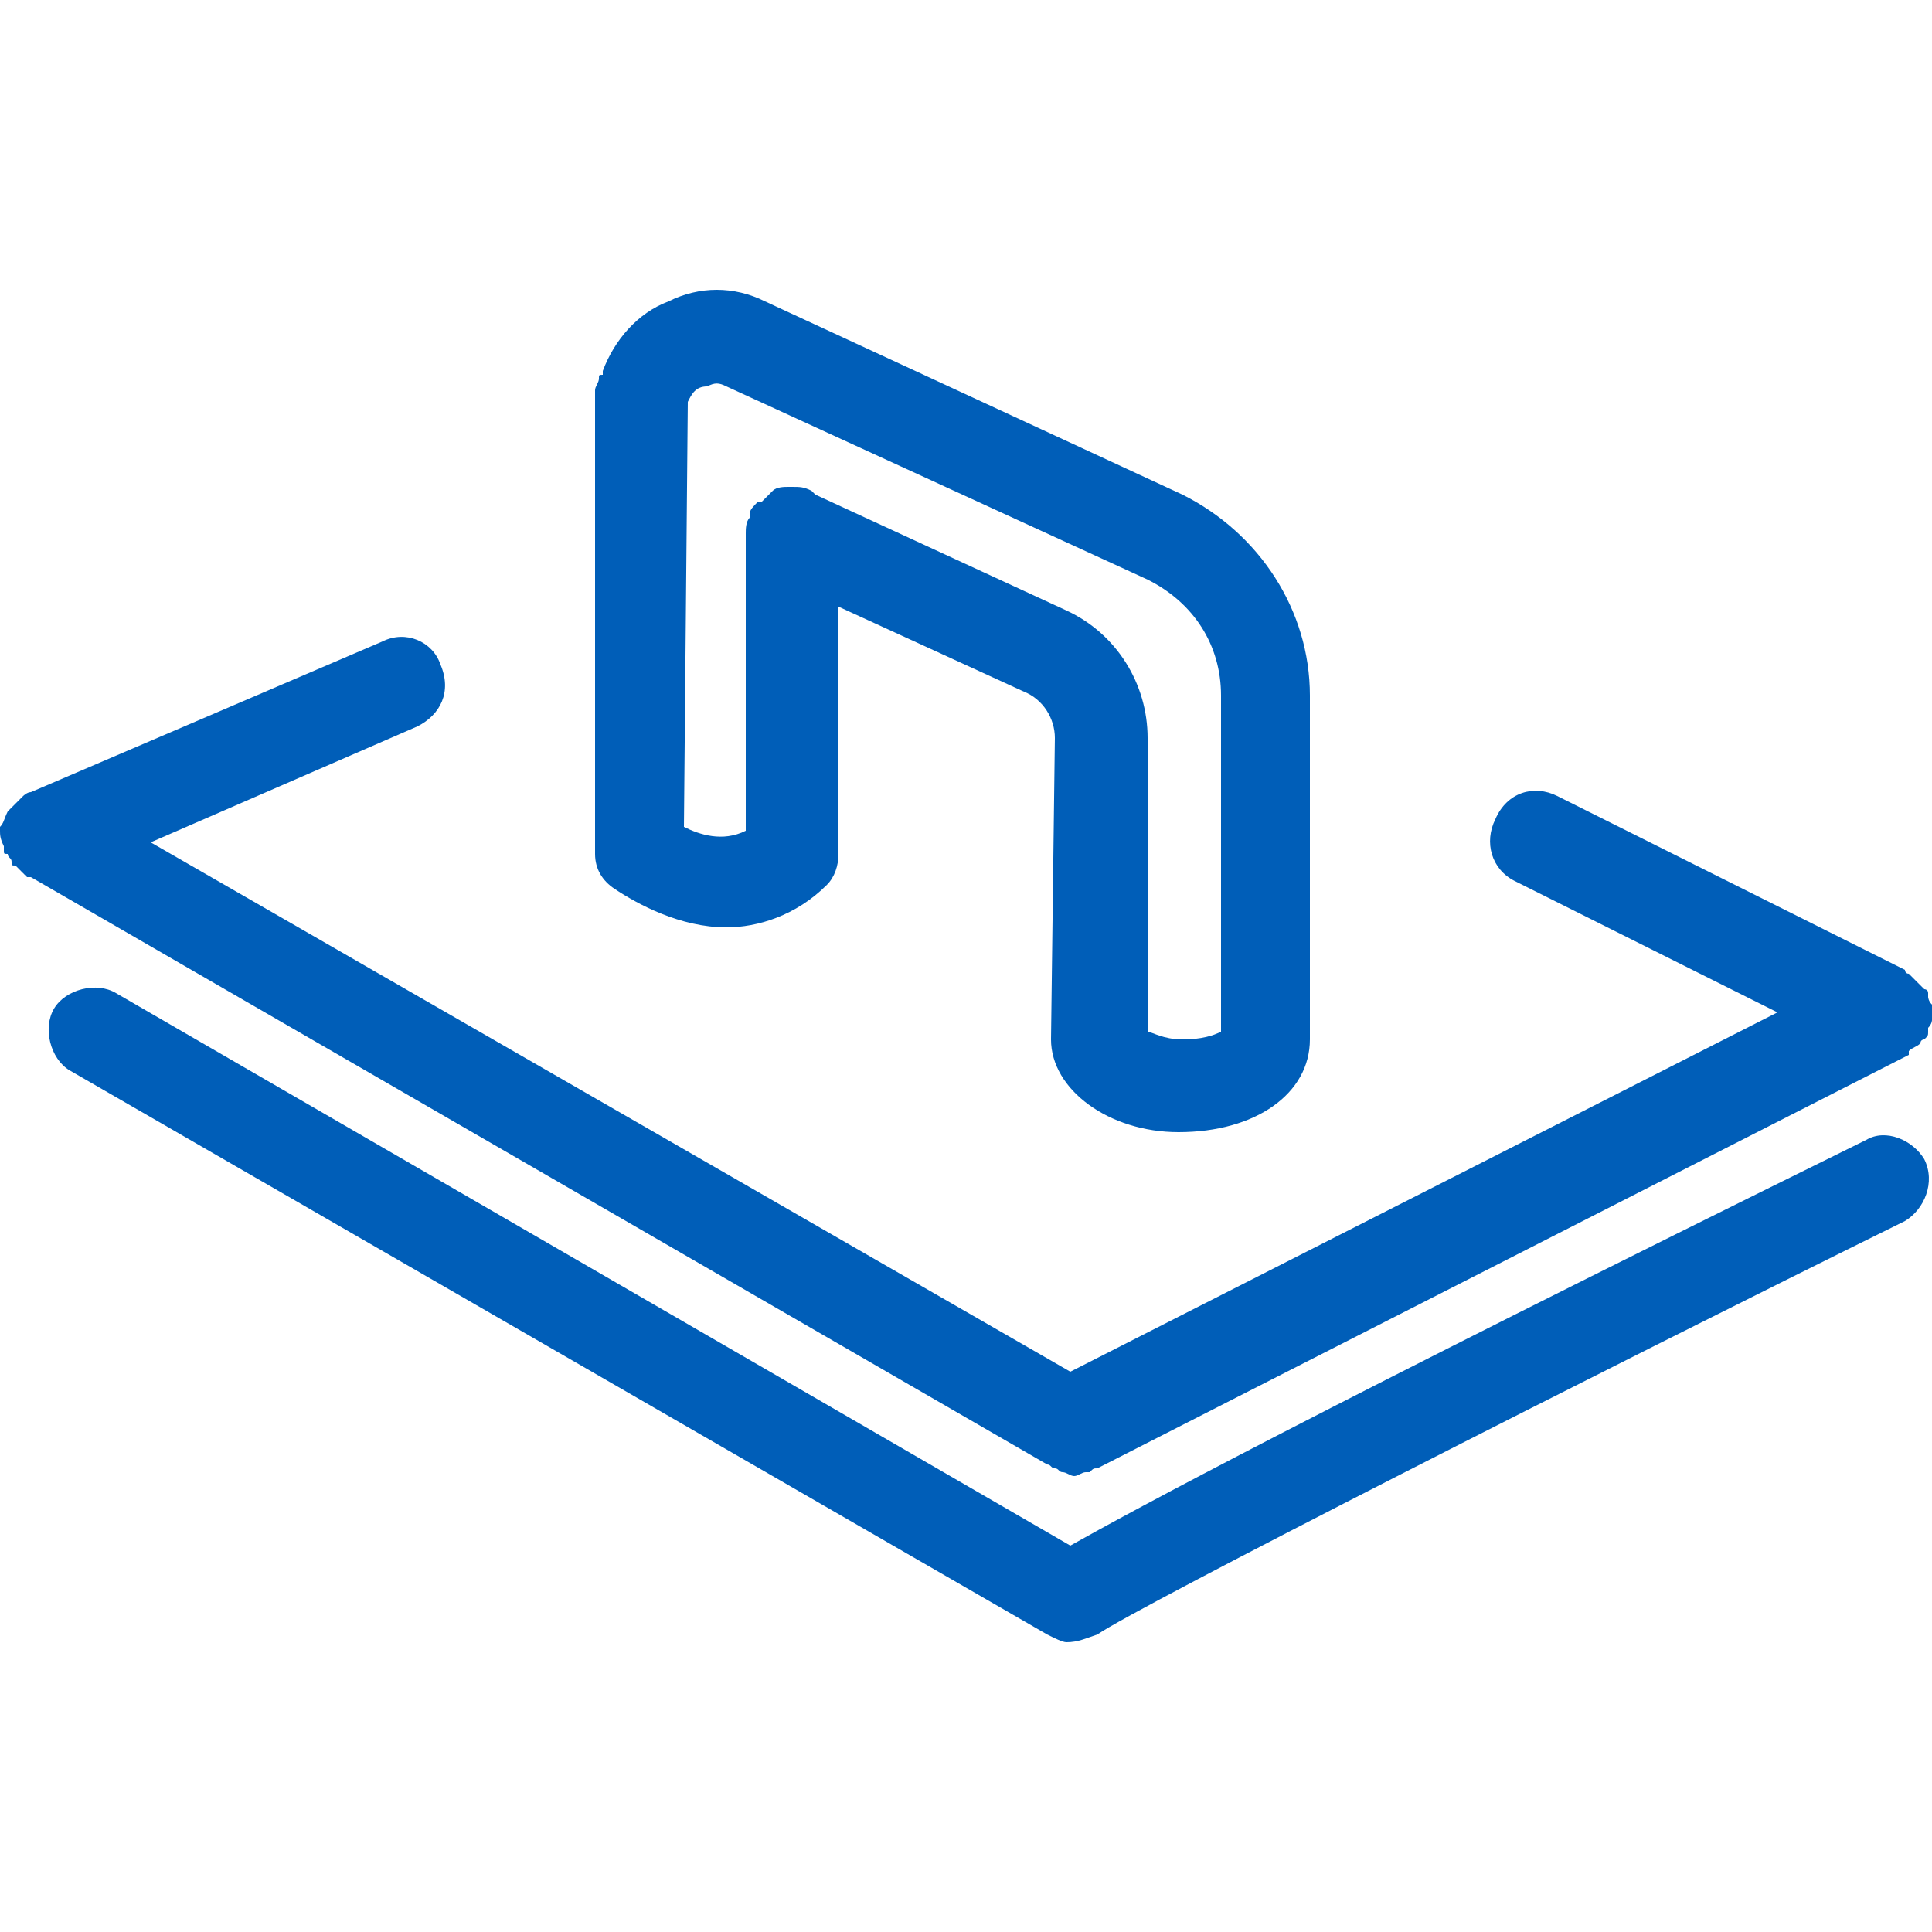
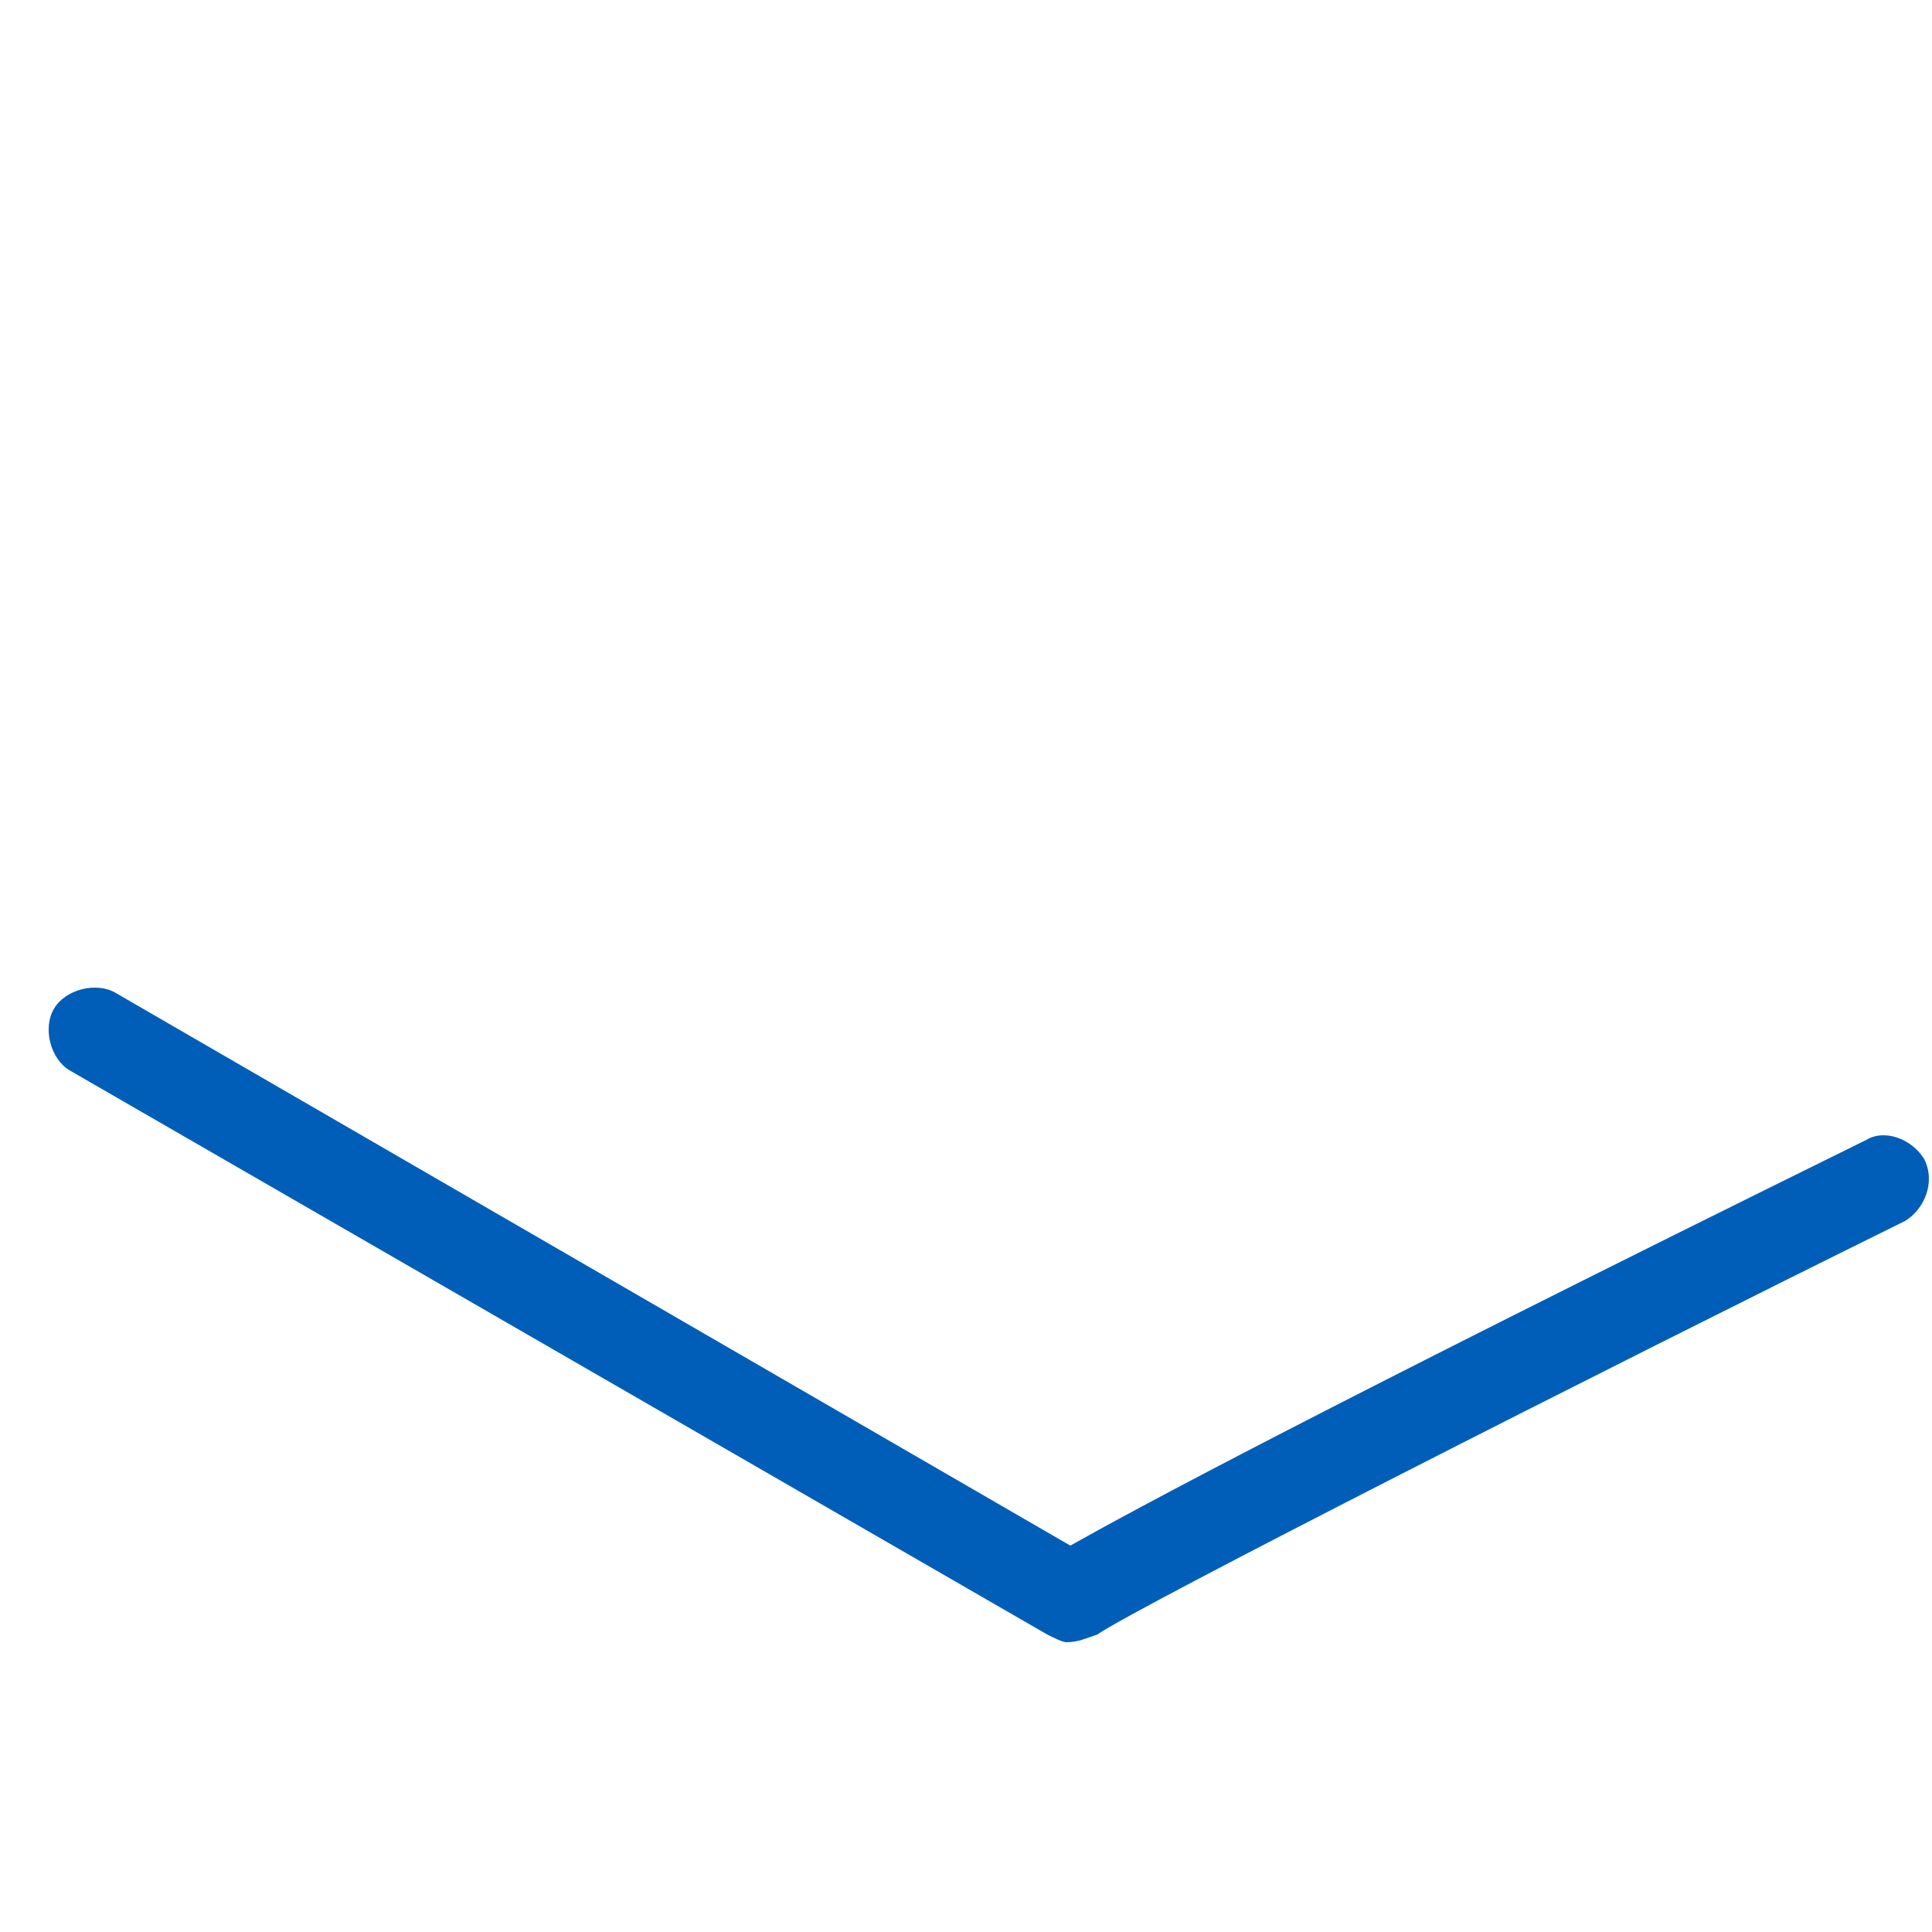
<svg xmlns="http://www.w3.org/2000/svg" version="1.1" id="Layer_1" x="0px" y="0px" viewBox="0 0 50 50" style="enable-background:new 0 0 50 50;" xml:space="preserve">
  <style type="text/css">
	.st0{fill:#005EB8;}
</style>
  <g>
-     <path class="st0" d="M27.1,37.9L27.1,37.9c0.1,0,0.1,0.1,0.2,0.1c0.1,0,0.1,0.1,0.2,0.1s0.2,0.1,0.3,0.1l0,0l0,0   c0.1,0,0.2-0.1,0.3-0.1c0.1,0,0.1,0,0.1,0c0.1-0.1,0.1-0.1,0.2-0.1l21-10.7v-0.1c0.1-0.1,0.2-0.1,0.3-0.2c0-0.1,0.1-0.1,0.1-0.1   c0.1-0.1,0.1-0.1,0.1-0.2v-0.1c0.1-0.1,0.1-0.2,0.1-0.2c0-0.1,0-0.2,0-0.2c0-0.1,0-0.2,0-0.2c-0.1-0.1-0.1-0.2-0.1-0.2   c0-0.1,0-0.1,0-0.1c0-0.1-0.1-0.1-0.1-0.1c-0.1-0.1-0.1-0.1-0.2-0.2s-0.1-0.1-0.2-0.2c-0.1,0-0.1-0.1-0.1-0.1l-9-4.5   c-0.6-0.3-1.3-0.1-1.6,0.6c-0.3,0.6-0.1,1.3,0.5,1.6l6.8,3.4l-18.3,9.3L3.9,21.8l6.9-3c0.6-0.3,0.9-0.9,0.6-1.6   c-0.2-0.6-0.9-0.9-1.5-0.6l-9.1,3.9c-0.1,0-0.2,0.1-0.2,0.1c-0.1,0.1-0.1,0.1-0.1,0.1c-0.1,0.1-0.2,0.2-0.3,0.3l0,0l0,0   c-0.1,0.2-0.1,0.3-0.2,0.4c0,0,0,0,0,0.1c0,0.1,0,0.2,0.1,0.4v0.1c0,0.1,0,0.1,0.1,0.1c0,0.1,0.1,0.1,0.1,0.2c0,0.1,0,0.1,0.1,0.1   c0.1,0.1,0.2,0.2,0.3,0.3h0.1L27.1,37.9" />
-     <path class="st0" d="M15.9,23c0.6,0.4,1.7,1,2.9,1c0.8,0,1.8-0.3,2.6-1.1c0.2-0.2,0.3-0.5,0.3-0.8v-6.4l4.8,2.2   c0.5,0.2,0.8,0.7,0.8,1.2l-0.1,7.8c0,1.3,1.5,2.4,3.3,2.4c2,0,3.4-1,3.4-2.4V18c0-2.2-1.3-4.2-3.3-5.2L19.8,7.8   c-0.8-0.4-1.7-0.4-2.5,0c-0.8,0.3-1.4,1-1.7,1.8c0,0.1,0,0.1,0,0.1c-0.1,0-0.1,0-0.1,0.1c0,0.1-0.1,0.2-0.1,0.3l0,0v12   C15.4,22.5,15.6,22.8,15.9,23L15.9,23z M17.8,10.4c0.1-0.2,0.2-0.4,0.5-0.4c0.2-0.1,0.3-0.1,0.5,0L29.7,15c1.2,0.6,1.9,1.7,1.9,3   v8.7c-0.2,0.1-0.5,0.2-1,0.2c-0.5,0-0.8-0.2-0.9-0.2v-7.6c0-1.4-0.8-2.7-2.1-3.3l-6.5-3c0,0,0,0-0.1-0.1l0,0   c-0.2-0.1-0.3-0.1-0.5-0.1l0,0h-0.1c-0.1,0-0.3,0-0.4,0.1h0c-0.1,0.1-0.2,0.2-0.3,0.3c0,0,0,0-0.1,0c-0.1,0.1-0.2,0.2-0.2,0.3l0,0   c0,0.1,0,0.1,0,0.1c-0.1,0.1-0.1,0.3-0.1,0.4l0,0v7.7c-0.6,0.3-1.2,0.1-1.6-0.1L17.8,10.4L17.8,10.4L17.8,10.4L17.8,10.4z" />
    <path class="st0" d="M49.8,30c-0.3-0.5-1-0.8-1.5-0.5c-14.4,7.1-19,9.6-20.6,10.5L3,25.7c-0.5-0.3-1.3-0.1-1.6,0.4   c-0.3,0.5-0.1,1.3,0.4,1.6l25.3,14.6c0.2,0.1,0.4,0.2,0.5,0.2c0.3,0,0.5-0.1,0.8-0.2c1-0.7,13-6.8,20.9-10.7   C49.8,31.3,50.1,30.6,49.8,30" />
  </g>
</svg>